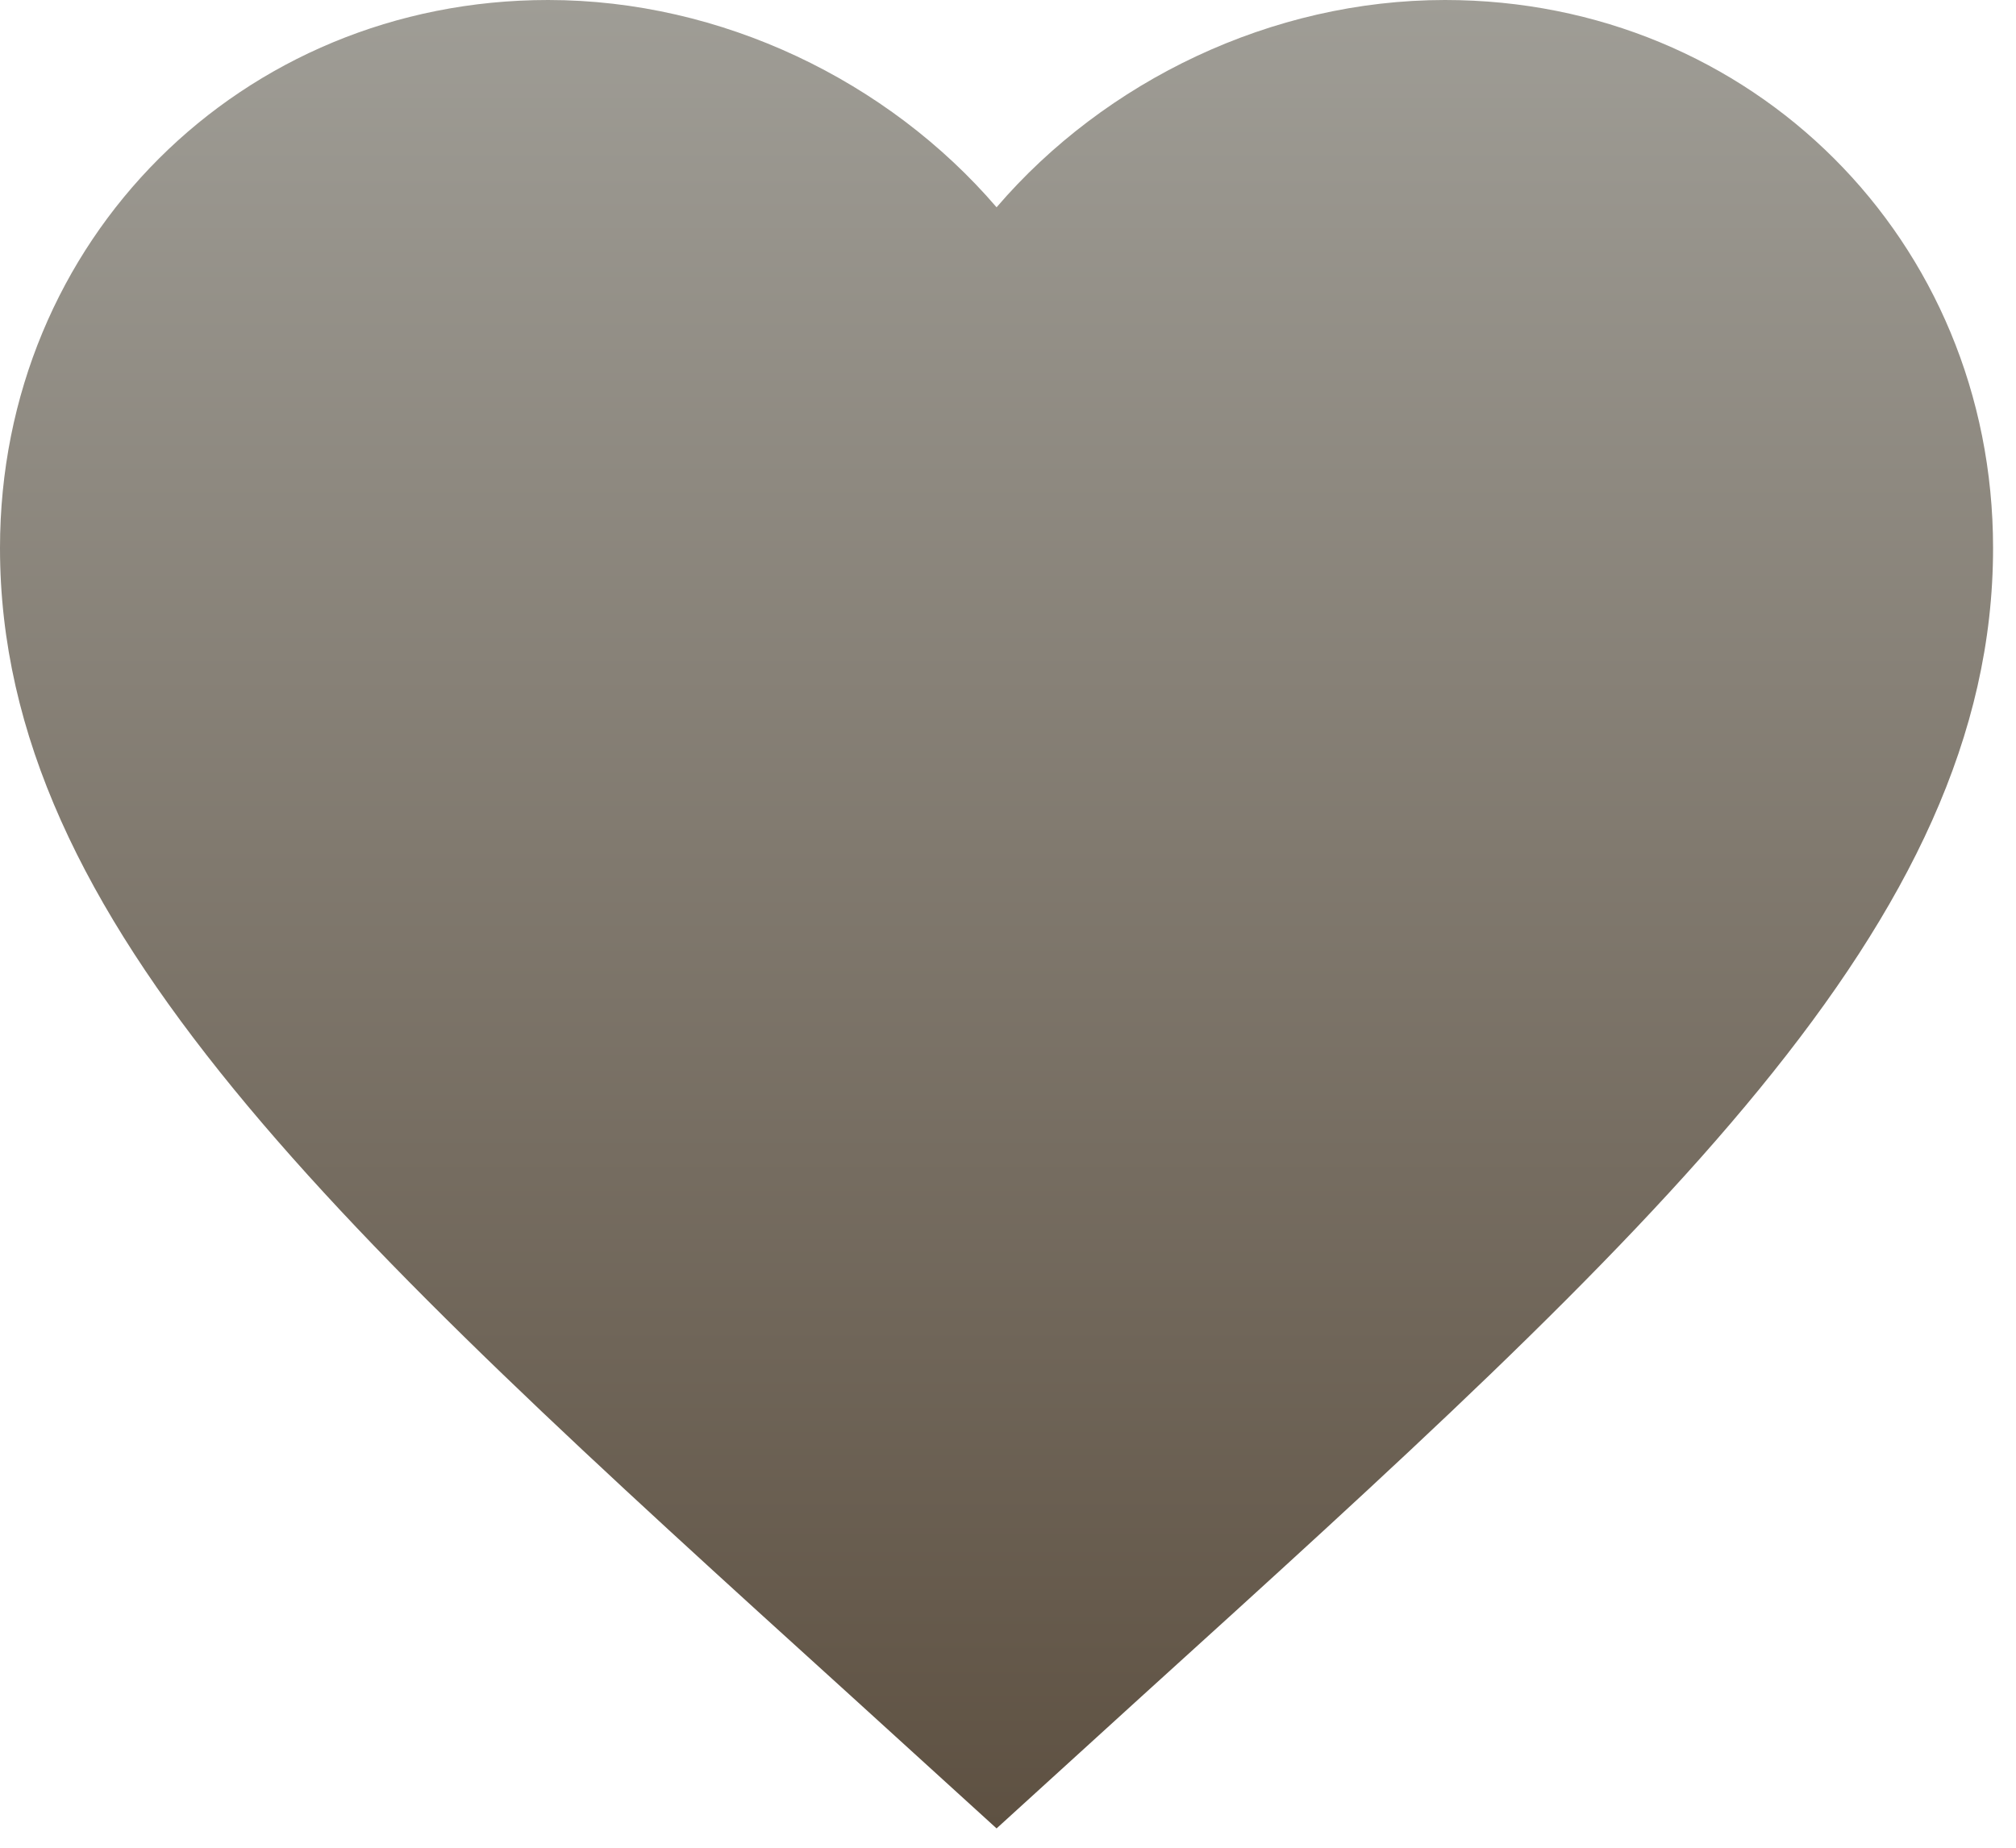
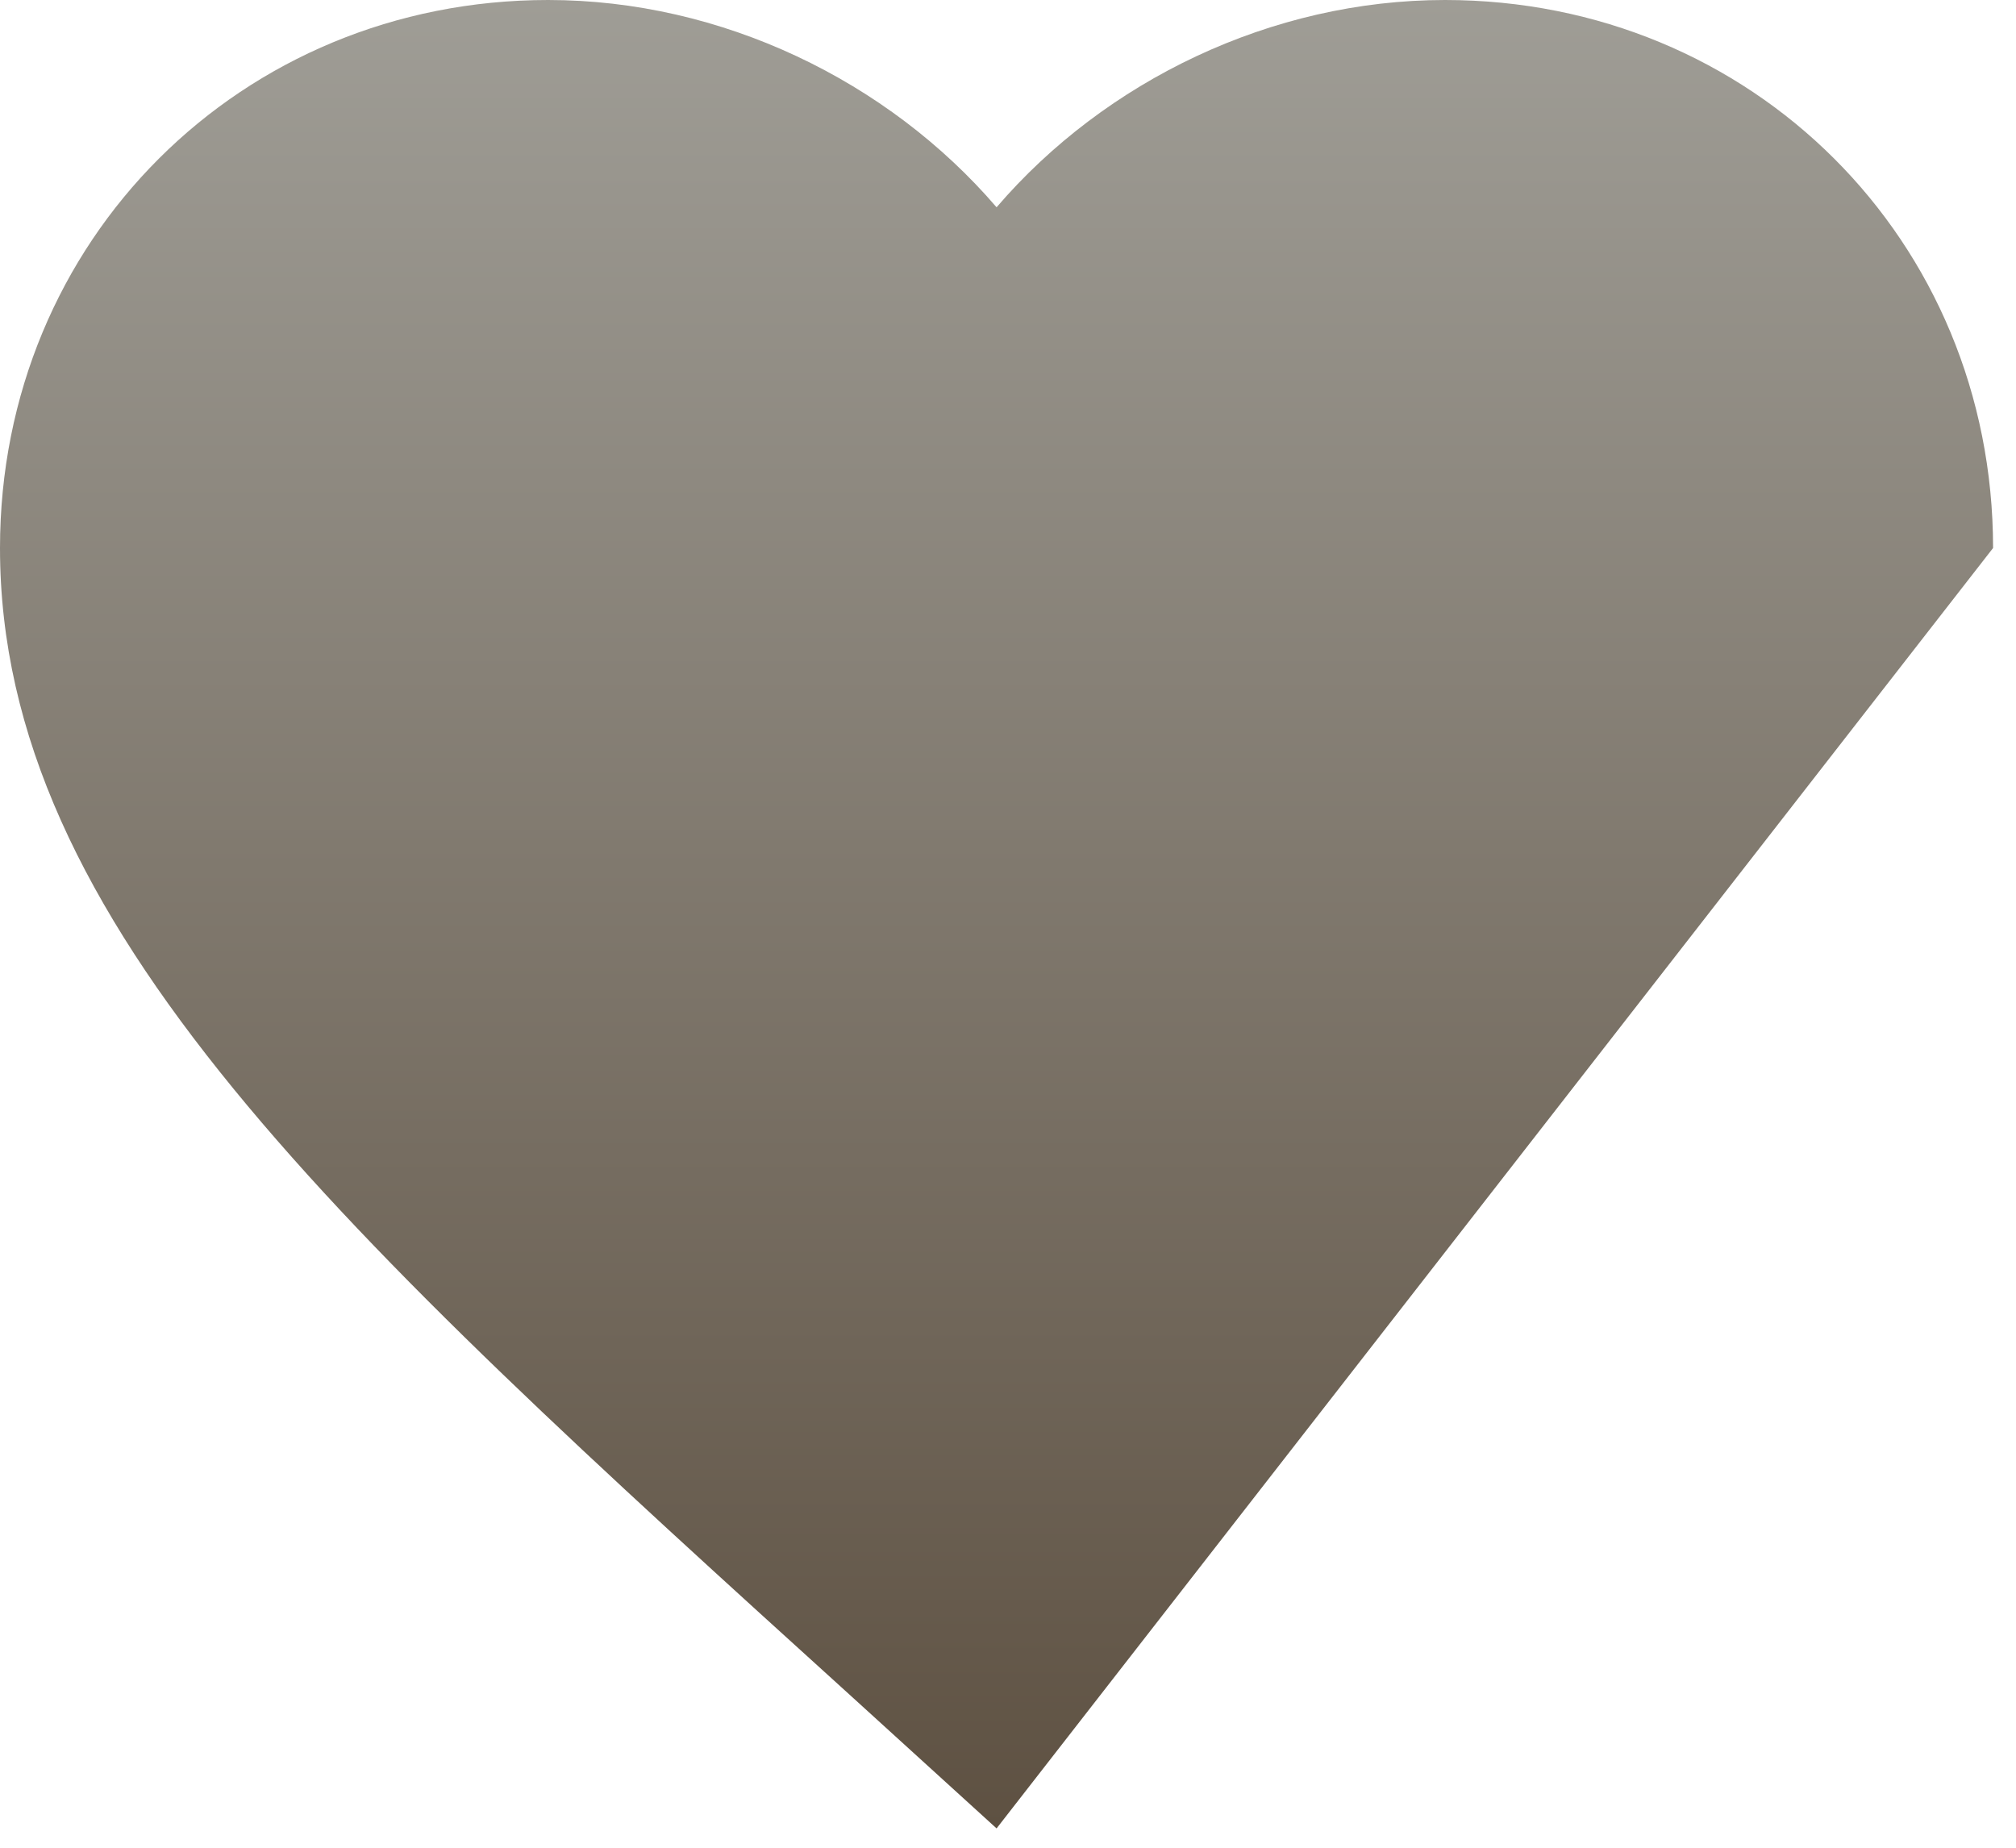
<svg xmlns="http://www.w3.org/2000/svg" width="24" height="22" viewBox="0 0 24 22" fill="none">
-   <path d="M11.864 21.77L10.143 20.204C4.034 14.664 0 10.998 0 6.525C0 2.859 2.871 0 6.525 0C8.589 0 10.57 0.961 11.864 2.468C13.157 0.961 15.138 0 17.202 0C20.856 0 23.727 2.859 23.727 6.525C23.727 10.998 19.694 14.664 13.584 20.204L11.864 21.77Z" fill="url(#paint0_linear_101_1584)" />
+   <path d="M11.864 21.77L10.143 20.204C4.034 14.664 0 10.998 0 6.525C0 2.859 2.871 0 6.525 0C8.589 0 10.57 0.961 11.864 2.468C13.157 0.961 15.138 0 17.202 0C20.856 0 23.727 2.859 23.727 6.525L11.864 21.77Z" fill="url(#paint0_linear_101_1584)" />
  <defs>
    <linearGradient id="paint0_linear_101_1584" x1="11.864" y1="0" x2="11.864" y2="21.77" gradientUnits="userSpaceOnUse">
      <stop stop-color="#9F9D96" />
      <stop offset="1" stop-color="#5E5142" />
    </linearGradient>
  </defs>
</svg>